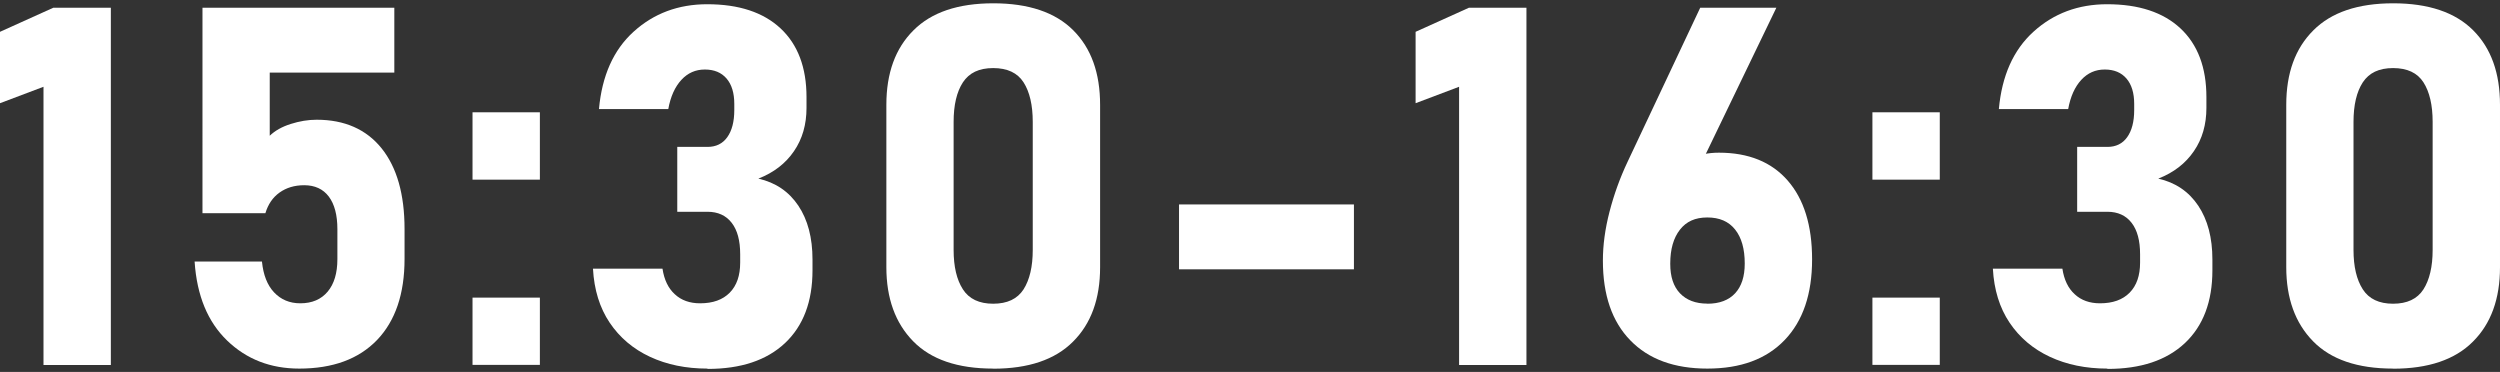
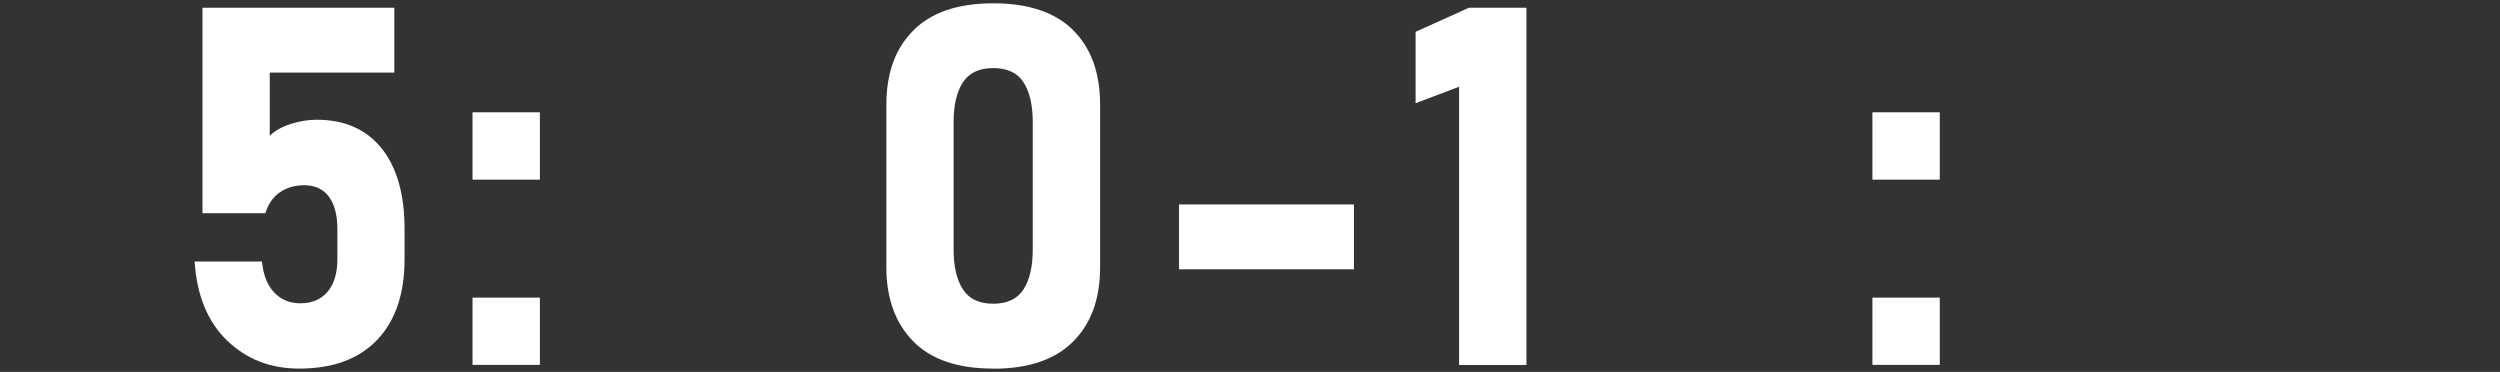
<svg xmlns="http://www.w3.org/2000/svg" id="_レイヤー_1" viewBox="0 0 242 36">
  <rect x="0" y="0" width="242" height="36" fill="#333333" stroke="none" />
-   <path d="m10.73.75v34.58h-6.52V8.4l-4.21,1.59V3.08L5.16.75h5.56Z" style="fill:#fff; stroke-width:0px;" />
  <path d="m28.97,35.68c-2.78,0-5.1-.9-6.98-2.71-1.88-1.81-2.93-4.35-3.15-7.63v-.02h6.52v.02c.13,1.27.51,2.26,1.17,2.96s1.5,1.06,2.54,1.06c1.14,0,2.02-.38,2.65-1.13.63-.75.94-1.8.94-3.15v-2.9c0-1.36-.28-2.42-.83-3.15s-1.35-1.1-2.38-1.1c-.94,0-1.73.24-2.39.71-.66.47-1.11,1.14-1.37,2h-6.09V.75h18.57v6.28h-12.06v6.11c.51-.49,1.18-.87,2.03-1.14s1.68-.41,2.51-.41c2.71,0,4.81.93,6.29,2.77,1.48,1.85,2.22,4.45,2.22,7.81v2.9c0,3.38-.89,5.99-2.66,7.84-1.78,1.85-4.29,2.77-7.54,2.77Z" style="fill:#fff; stroke-width:0px;" />
  <path d="m45.74,17.39v-6.52h6.52v6.52h-6.52Zm0,17.93v-6.51h6.52v6.51h-6.52Z" style="fill:#fff; stroke-width:0px;" />
-   <path d="m68.48,35.68c-2.08,0-3.93-.38-5.56-1.14s-2.93-1.86-3.9-3.3c-.97-1.44-1.51-3.19-1.62-5.23h6.73c.16,1.06.55,1.89,1.19,2.47.63.59,1.45.88,2.45.88,1.24,0,2.19-.34,2.87-1.03s1.01-1.66,1.01-2.91v-.81c0-1.32-.27-2.33-.82-3.04-.55-.71-1.33-1.07-2.34-1.07h-2.93v-6.28h2.93c.82,0,1.46-.31,1.91-.94.45-.63.68-1.5.68-2.63v-.59c0-1.06-.25-1.88-.75-2.46-.5-.58-1.2-.87-2.1-.87s-1.65.33-2.27,1-1.05,1.61-1.27,2.83h-6.71c.29-3.22,1.4-5.72,3.35-7.49s4.33-2.66,7.13-2.66c3.06,0,5.43.78,7.1,2.34,1.67,1.56,2.51,3.78,2.51,6.65v1.05c0,1.6-.4,3-1.21,4.18-.81,1.19-1.96,2.08-3.45,2.66,1.67.38,2.95,1.25,3.87,2.62.91,1.36,1.37,3.1,1.37,5.21v1.05c0,3.03-.89,5.37-2.66,7.04-1.78,1.67-4.27,2.5-7.49,2.5Z" style="fill:#fff; stroke-width:0px;" />
  <path d="m96.14,35.68c-3.44,0-6.02-.88-7.75-2.65-1.73-1.77-2.59-4.16-2.59-7.17v-15.72c0-3.06.87-5.46,2.62-7.2,1.74-1.75,4.32-2.62,7.73-2.62s6,.87,7.74,2.61c1.74,1.74,2.6,4.14,2.6,7.22v15.72c0,3.06-.87,5.46-2.62,7.2-1.74,1.75-4.32,2.62-7.73,2.62Zm0-6.28c1.36,0,2.34-.46,2.94-1.39.59-.93.89-2.2.89-3.82v-12.39c0-1.63-.3-2.91-.89-3.83-.59-.92-1.57-1.38-2.94-1.38s-2.32.46-2.93,1.38c-.6.92-.9,2.2-.9,3.83v12.39c0,1.62.3,2.89.9,3.82.6.93,1.58,1.39,2.93,1.39Z" style="fill:#fff; stroke-width:0px;" />
  <path d="m114.13,19.79h16.93v6.28h-16.93v-6.28Z" style="fill:#fff; stroke-width:0px;" />
  <path d="m147.76.75v34.58h-6.52V8.4l-4.21,1.59V3.08l5.16-2.33h5.56Z" style="fill:#fff; stroke-width:0px;" />
-   <path d="m165.27,35.68c-3.2,0-5.69-.91-7.46-2.74-1.77-1.82-2.65-4.39-2.65-7.7v-.02c0-1.49.21-3.06.64-4.72.43-1.66,1.01-3.28,1.76-4.86l7.02-14.89h7.37l-8.32,17.24-1.64-.86c.82-1.57,2.29-2.35,4.4-2.35,2.87,0,5.09.9,6.66,2.7,1.57,1.8,2.36,4.34,2.36,7.62v.02c0,3.34-.88,5.94-2.65,7.79-1.77,1.85-4.26,2.77-7.48,2.77Zm0-6.28c1.17,0,2.07-.34,2.69-1.01.62-.67.93-1.63.93-2.87v-.02c0-1.41-.31-2.5-.93-3.28-.62-.78-1.51-1.17-2.69-1.17s-2.03.39-2.65,1.18-.94,1.88-.94,3.29v.02c0,1.24.31,2.19.94,2.85s1.51,1,2.65,1Z" style="fill:#fff; stroke-width:0px;" />
  <path d="m181.25,17.39v-6.52h6.52v6.52h-6.52Zm0,17.93v-6.51h6.52v6.51h-6.52Z" style="fill:#fff; stroke-width:0px;" />
-   <path d="m203.99,35.68c-2.08,0-3.93-.38-5.56-1.14s-2.93-1.86-3.9-3.3c-.97-1.44-1.51-3.19-1.62-5.23h6.73c.16,1.06.55,1.89,1.19,2.47.63.59,1.45.88,2.45.88,1.24,0,2.19-.34,2.87-1.03s1.01-1.66,1.01-2.91v-.81c0-1.32-.27-2.33-.82-3.04-.55-.71-1.33-1.07-2.34-1.07h-2.93v-6.28h2.93c.82,0,1.46-.31,1.91-.94.45-.63.68-1.5.68-2.63v-.59c0-1.06-.25-1.88-.75-2.46-.5-.58-1.2-.87-2.1-.87s-1.65.33-2.27,1-1.05,1.61-1.27,2.83h-6.71c.29-3.22,1.4-5.72,3.35-7.49s4.33-2.66,7.13-2.66c3.06,0,5.43.78,7.1,2.34,1.67,1.56,2.51,3.78,2.51,6.65v1.05c0,1.6-.4,3-1.21,4.18-.81,1.19-1.96,2.08-3.45,2.66,1.67.38,2.95,1.25,3.87,2.62.91,1.36,1.37,3.1,1.37,5.21v1.05c0,3.03-.89,5.37-2.66,7.04-1.78,1.67-4.27,2.5-7.49,2.5Z" style="fill:#fff; stroke-width:0px;" />
-   <path d="m231.65,35.68c-3.44,0-6.02-.88-7.75-2.65-1.73-1.77-2.59-4.16-2.59-7.17v-15.72c0-3.06.87-5.46,2.62-7.2,1.74-1.75,4.32-2.62,7.73-2.62s6,.87,7.74,2.61c1.74,1.74,2.6,4.14,2.6,7.22v15.72c0,3.06-.87,5.46-2.62,7.2-1.74,1.75-4.32,2.62-7.73,2.62Zm0-6.28c1.36,0,2.34-.46,2.94-1.39.59-.93.89-2.2.89-3.82v-12.39c0-1.63-.3-2.91-.89-3.83-.59-.92-1.57-1.38-2.94-1.38s-2.32.46-2.93,1.38c-.6.92-.9,2.2-.9,3.83v12.39c0,1.62.3,2.89.9,3.82.6.93,1.58,1.39,2.93,1.39Z" style="fill:#fff; stroke-width:0px;" />
</svg>